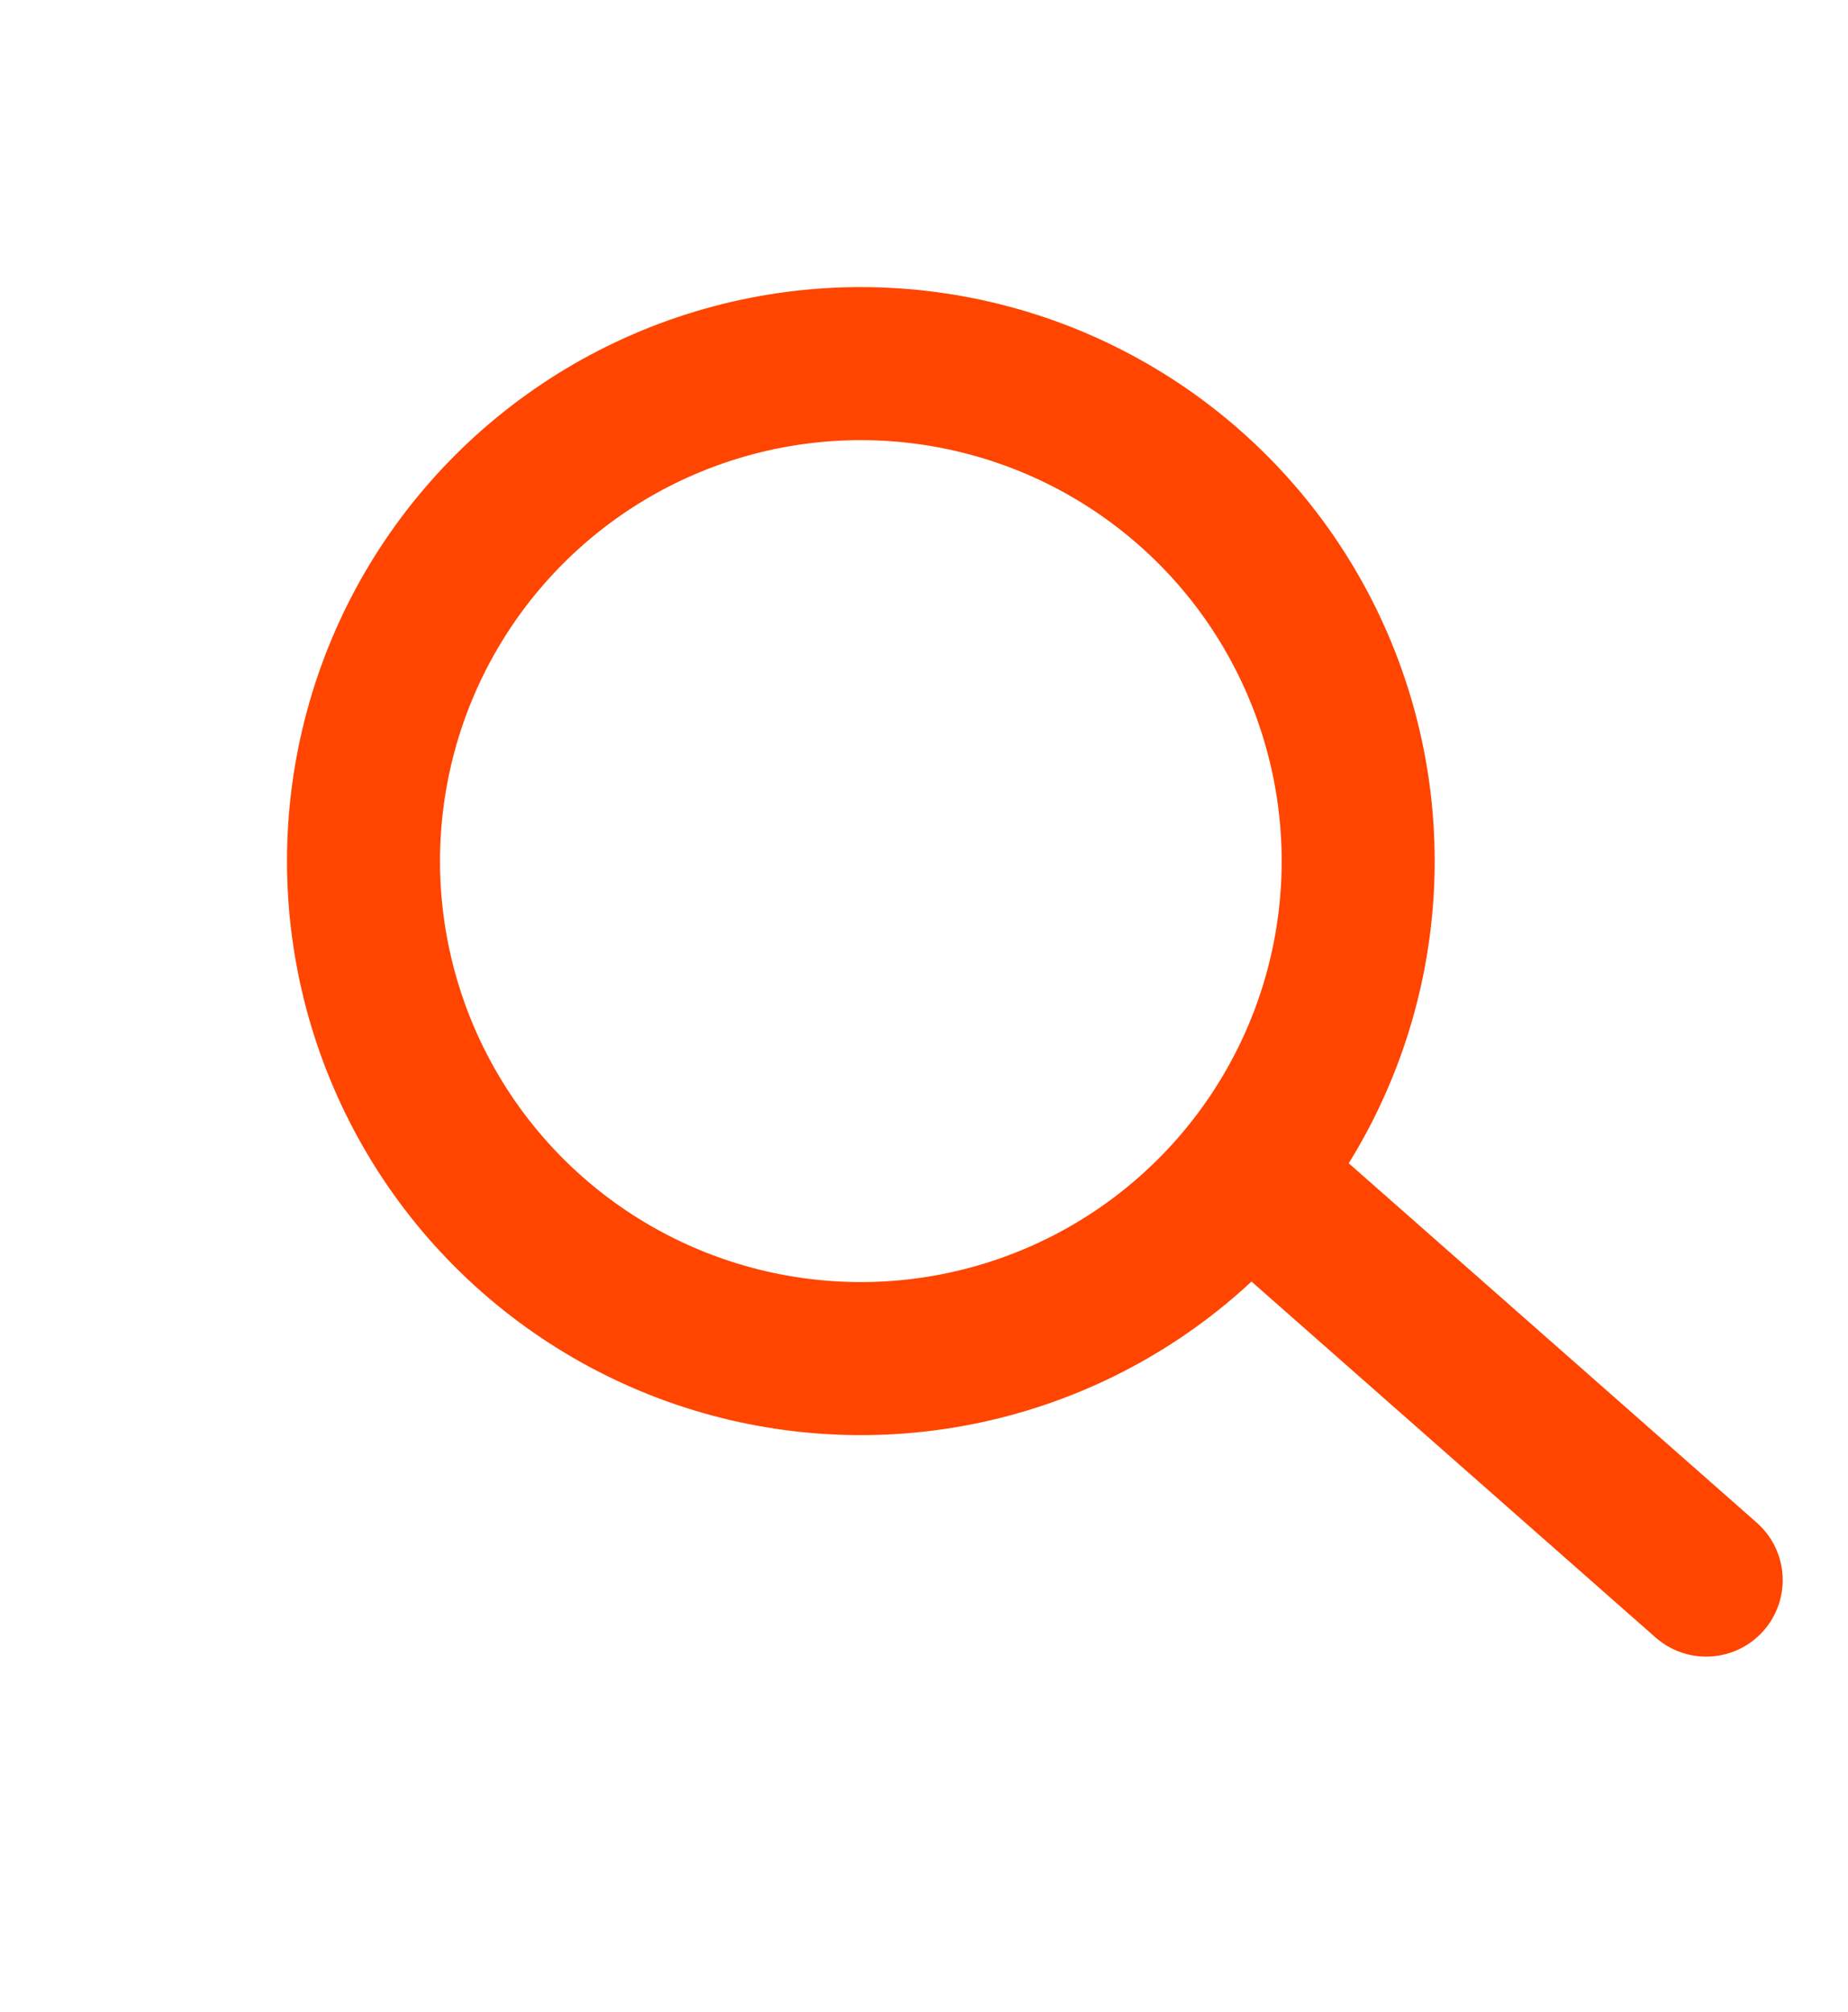
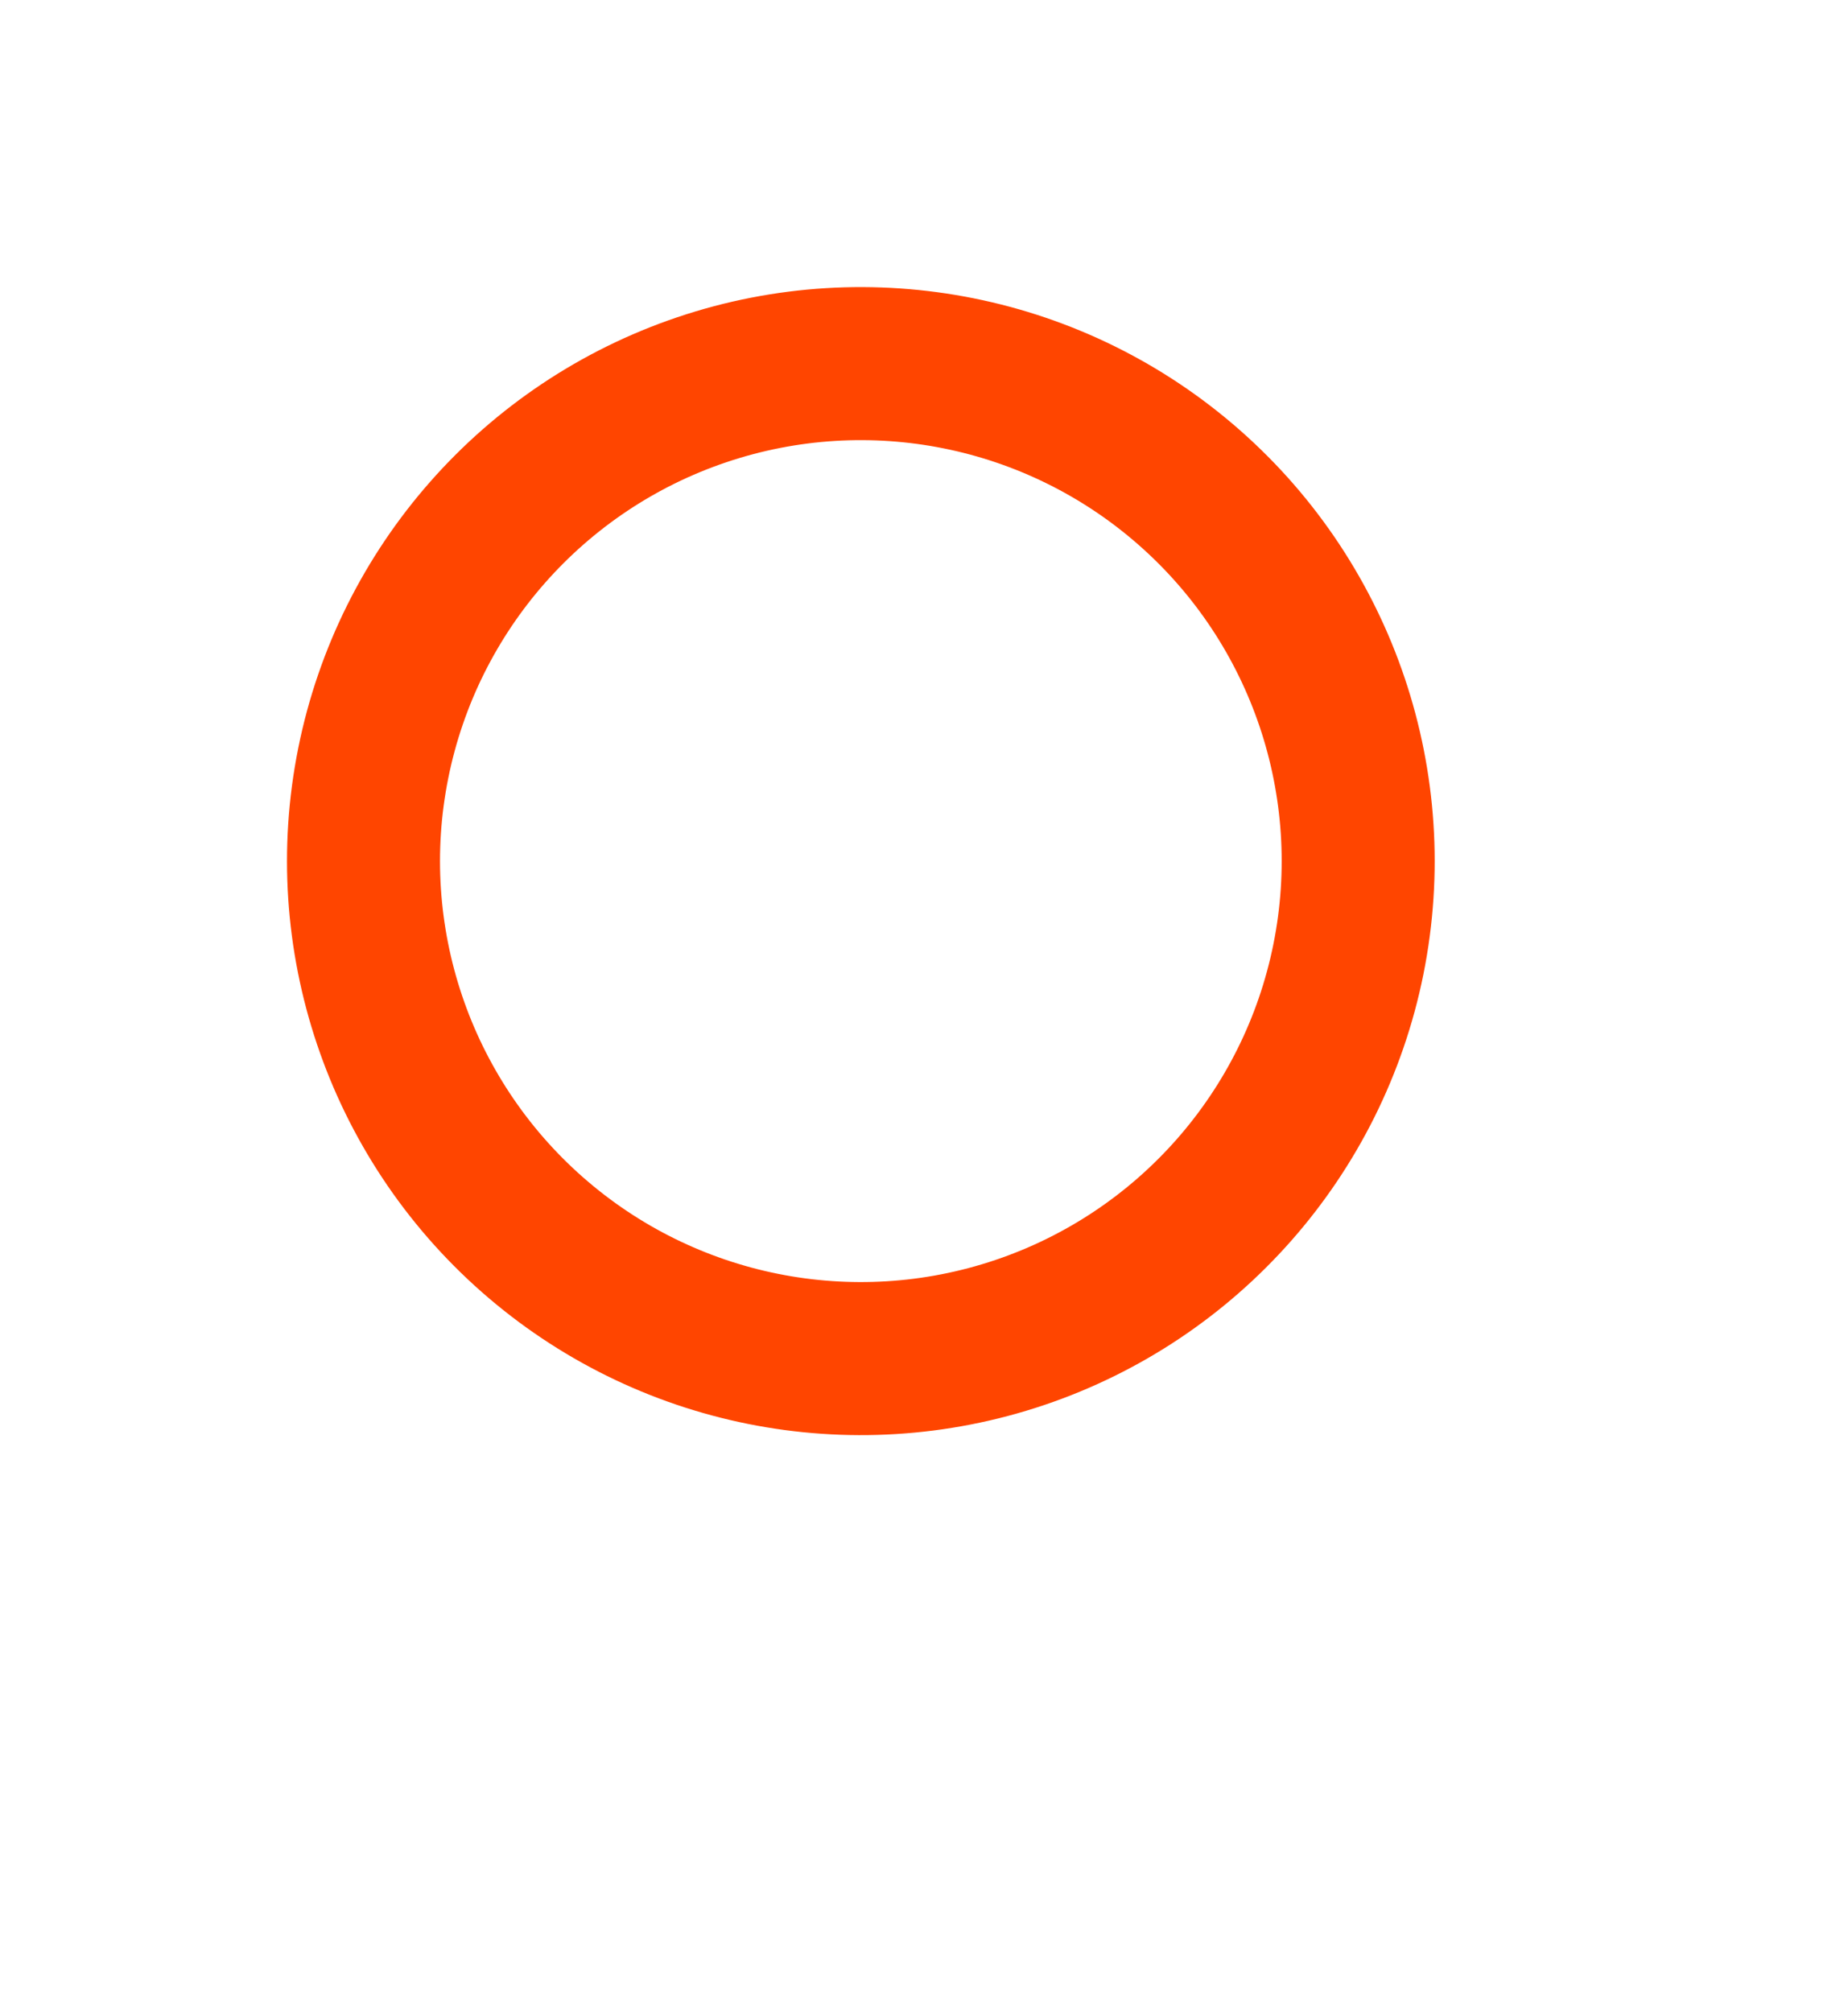
<svg xmlns="http://www.w3.org/2000/svg" width="34" height="37" viewBox="0 0 34 37" fill="none">
  <circle cx="15.838" cy="15.838" r="9.15" transform="rotate(-48.638 15.838 15.838)" stroke="#FF4500" stroke-width="2.815" />
-   <path d="M23.203 21.852L31.391 29.062" stroke="#FF4500" stroke-width="2.815" stroke-linecap="round" />
</svg>